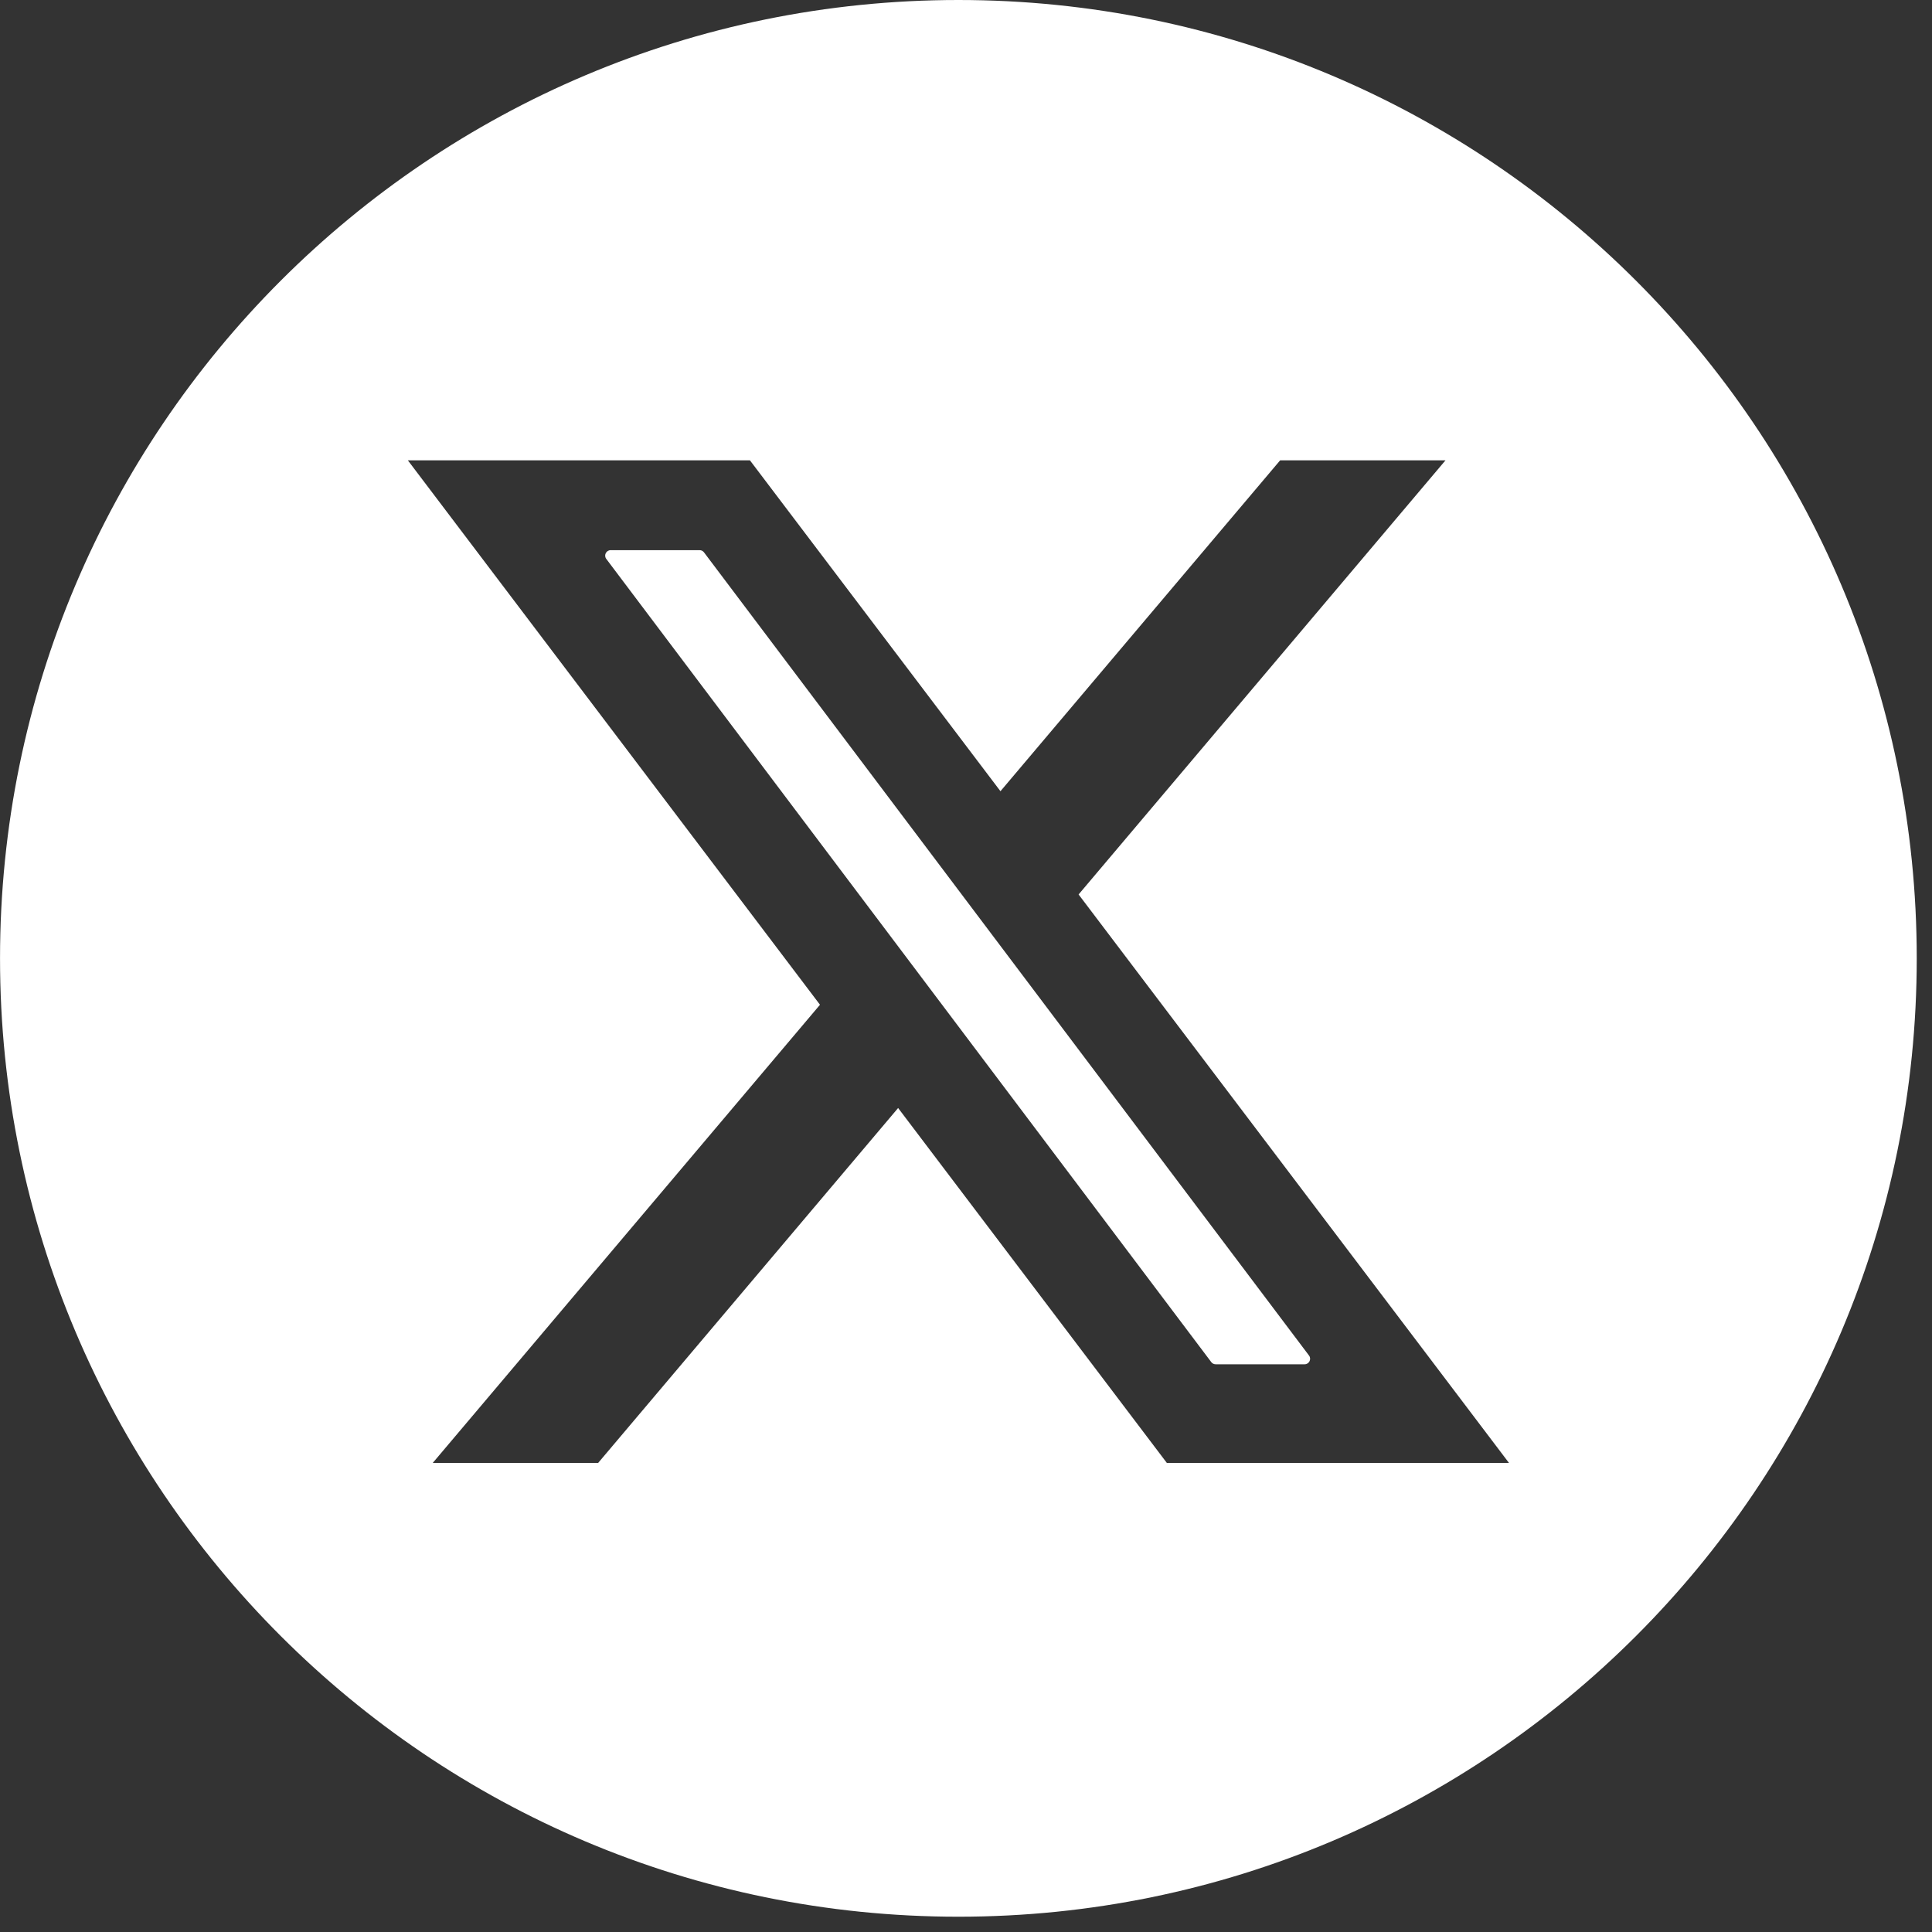
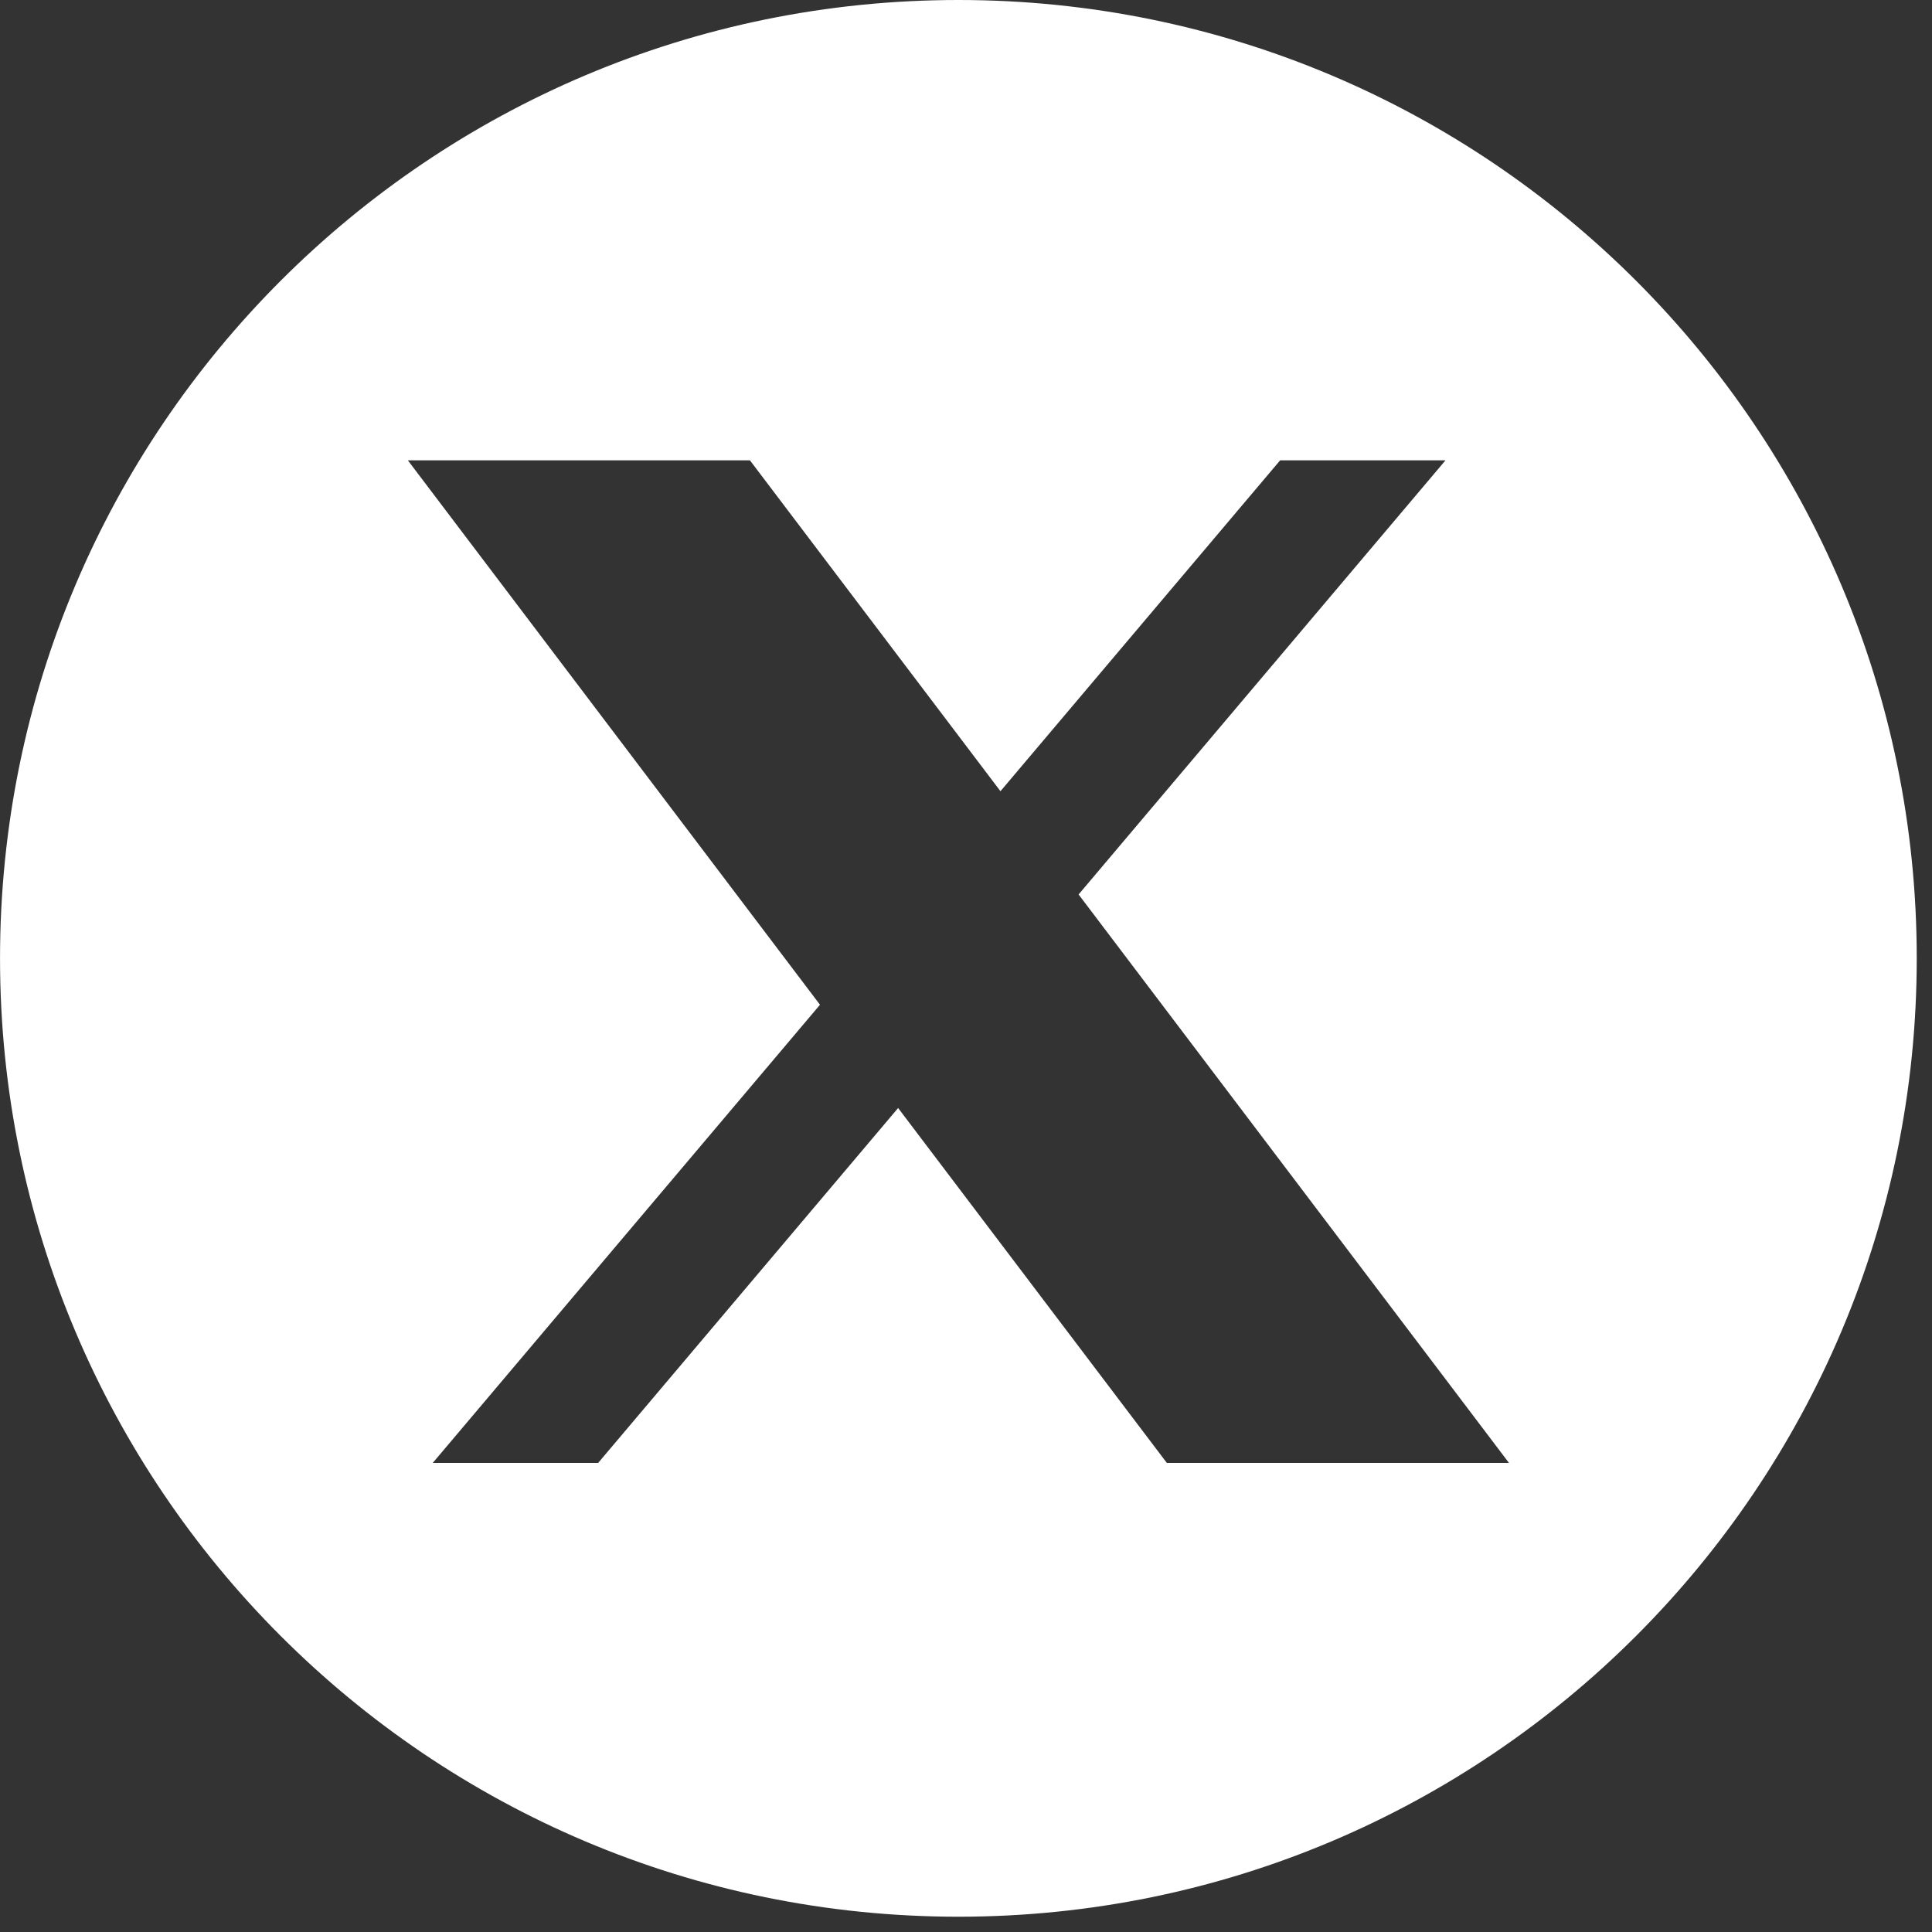
<svg xmlns="http://www.w3.org/2000/svg" width="100%" height="100%" viewBox="0 0 68 68" version="1.1" xml:space="preserve" style="fill-rule:evenodd;clip-rule:evenodd;stroke-linejoin:round;stroke-miterlimit:2;">
  <rect x="0" y="0" width="68" height="68" fill="#333333" stroke="none" />
  <g transform="matrix(1,0,0,1,-691.105,-1036.95)">
    <g transform="matrix(2,0,0,2,0,0)">
      <g transform="matrix(1,0,0,1,357.865,542.484)">
-         <path d="M0,-14.327L-1.566,-14.327C-1.645,-14.327 -1.691,-14.236 -1.643,-14.173L9.004,-0.038C9.022,-0.014 9.051,0 9.081,0L10.647,0C10.726,0 10.772,-0.091 10.724,-0.154L0.077,-14.288C0.059,-14.313 0.03,-14.327 0,-14.327" style="fill:white;fill-rule:nonzero;" />
-       </g>
+         </g>
    </g>
    <g transform="matrix(2,0,0,2,0,0)">
      <g transform="matrix(1,0,0,1,366.087,526.461)">
        <path d="M0,17.759L-4.729,11.513L-10.008,17.759L-12.919,17.759L-6.104,9.696L-13.357,0.115L-7.337,0.115L-2.928,5.938L1.994,0.115L4.904,0.115L-1.553,7.755L6.021,17.759L0,17.759ZM-3.668,-7.986C-12.983,-7.986 -20.534,-0.435 -20.534,8.879C-20.534,18.193 -12.983,25.745 -3.668,25.745C5.646,25.745 13.197,18.193 13.197,8.879C13.197,-0.435 5.646,-7.986 -3.668,-7.986" style="fill:white;fill-rule:nonzero;" />
      </g>
    </g>
  </g>
</svg>